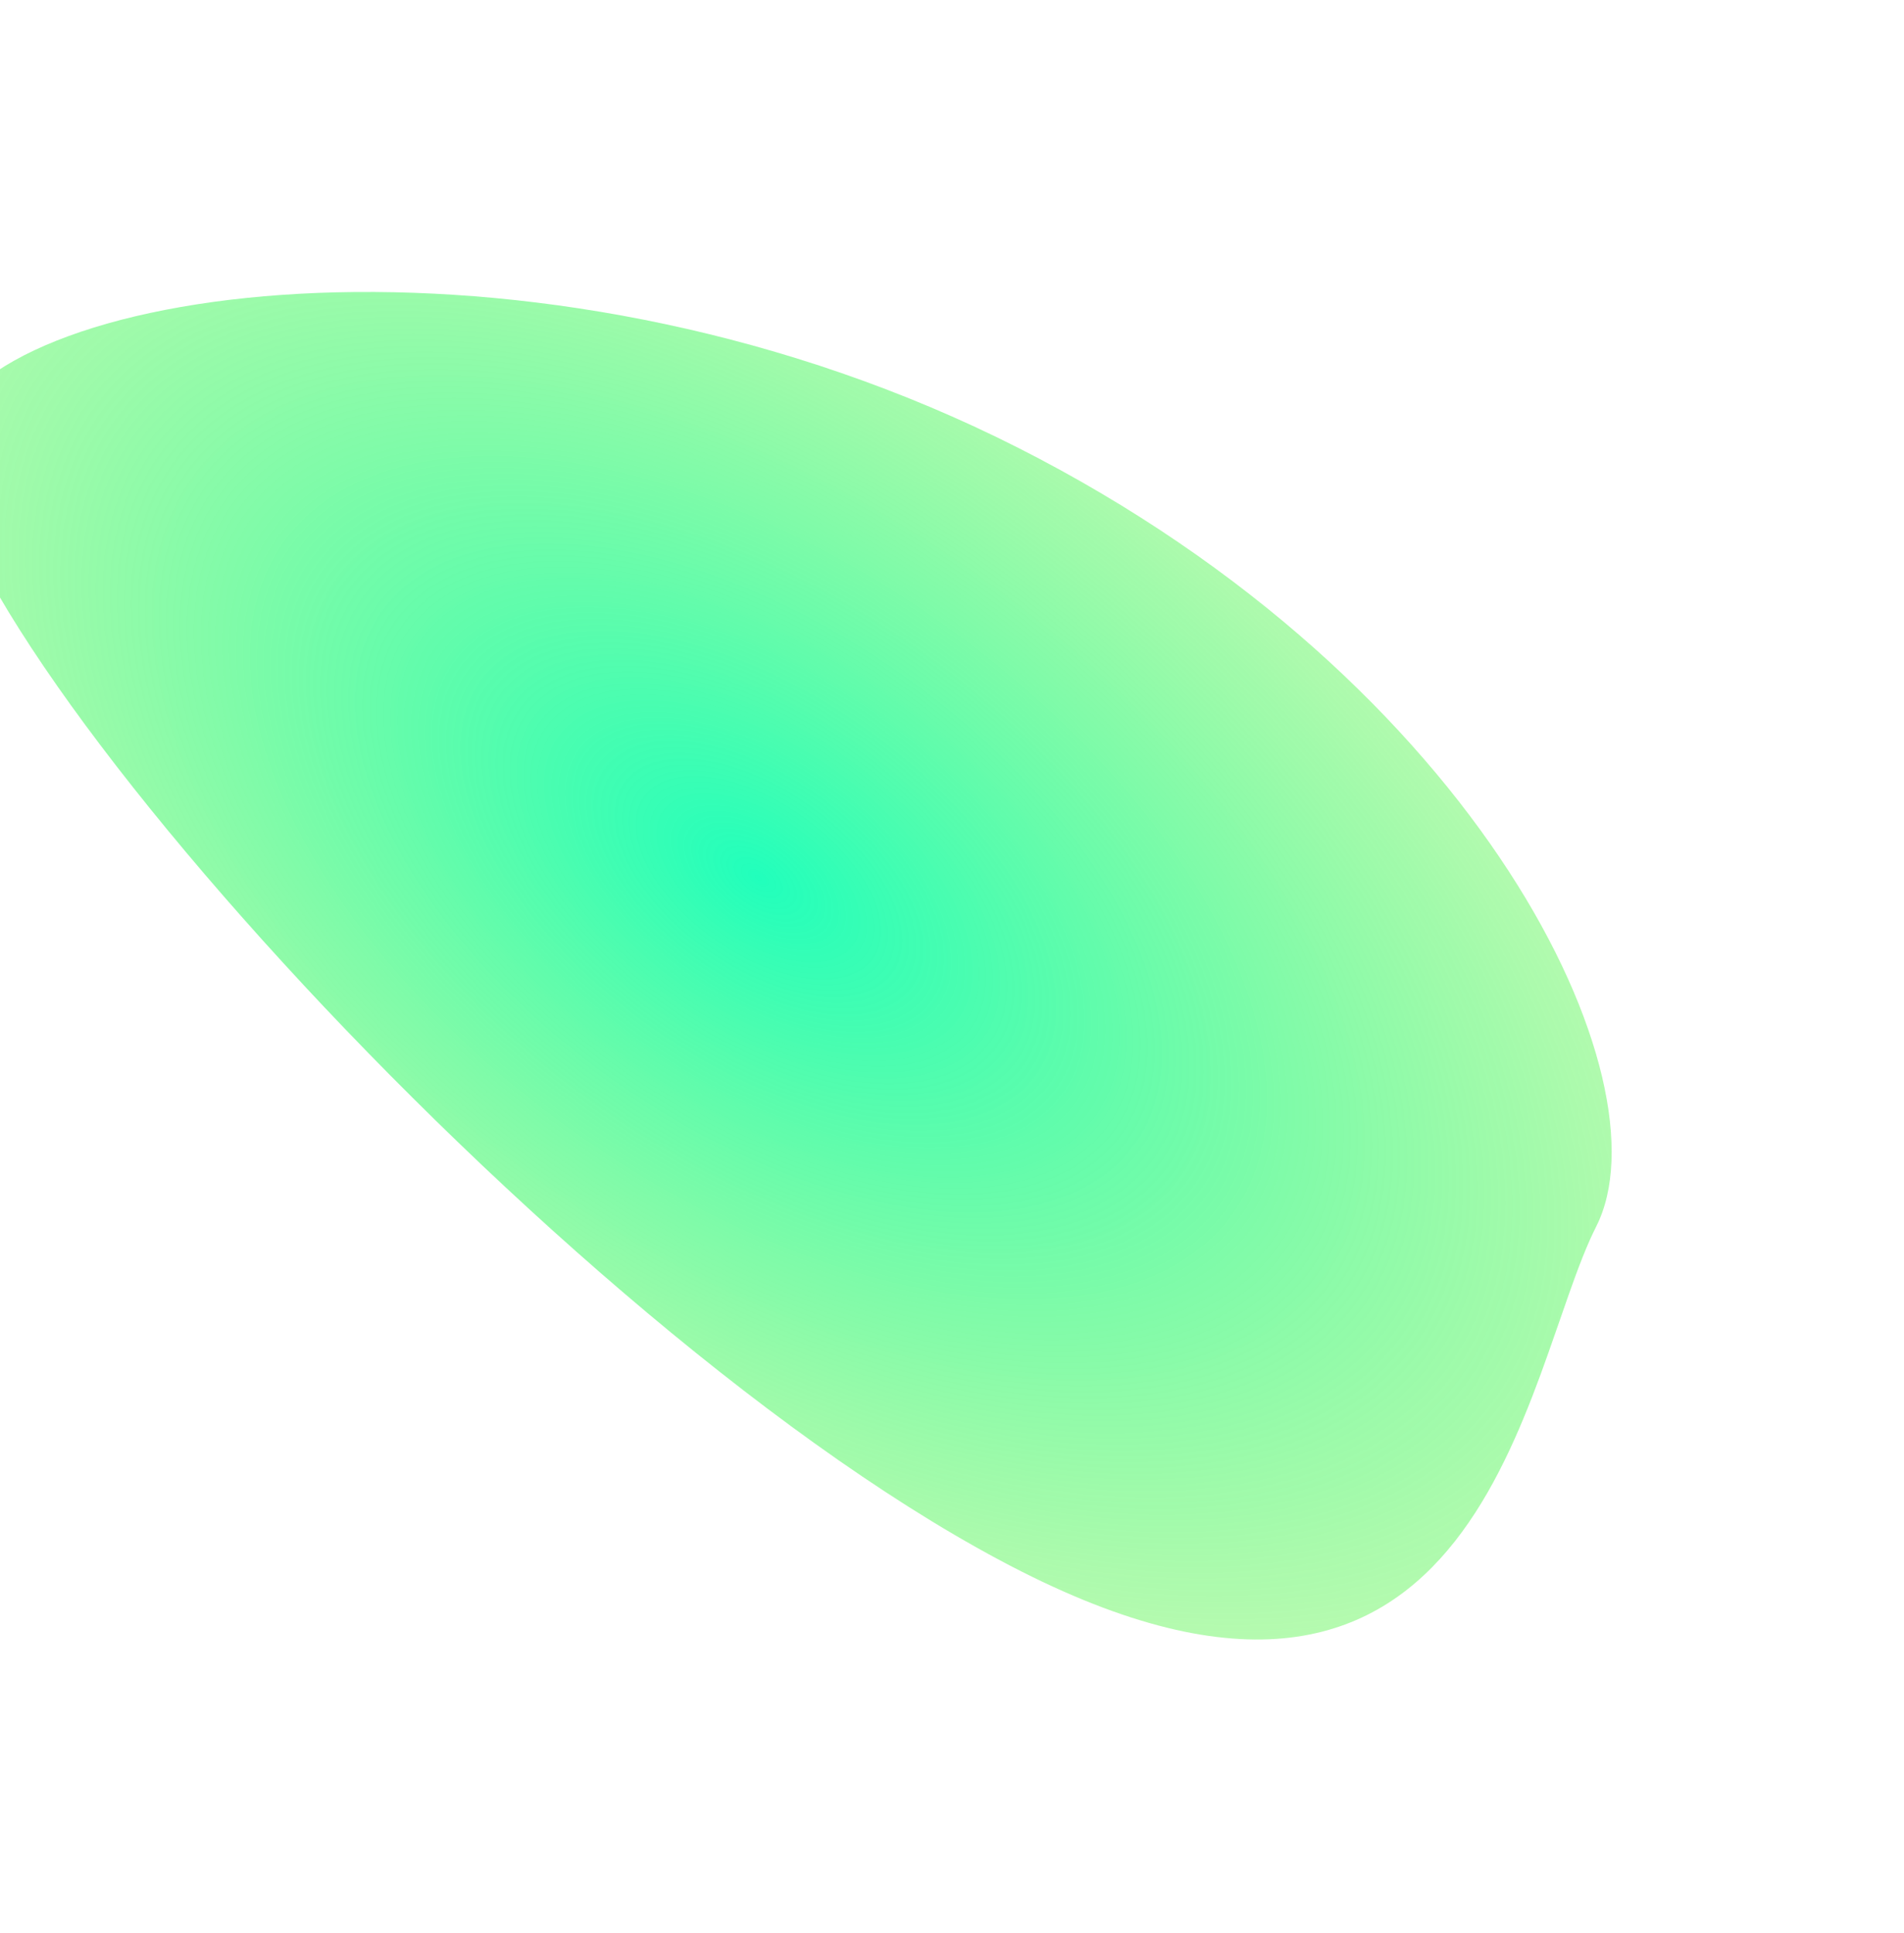
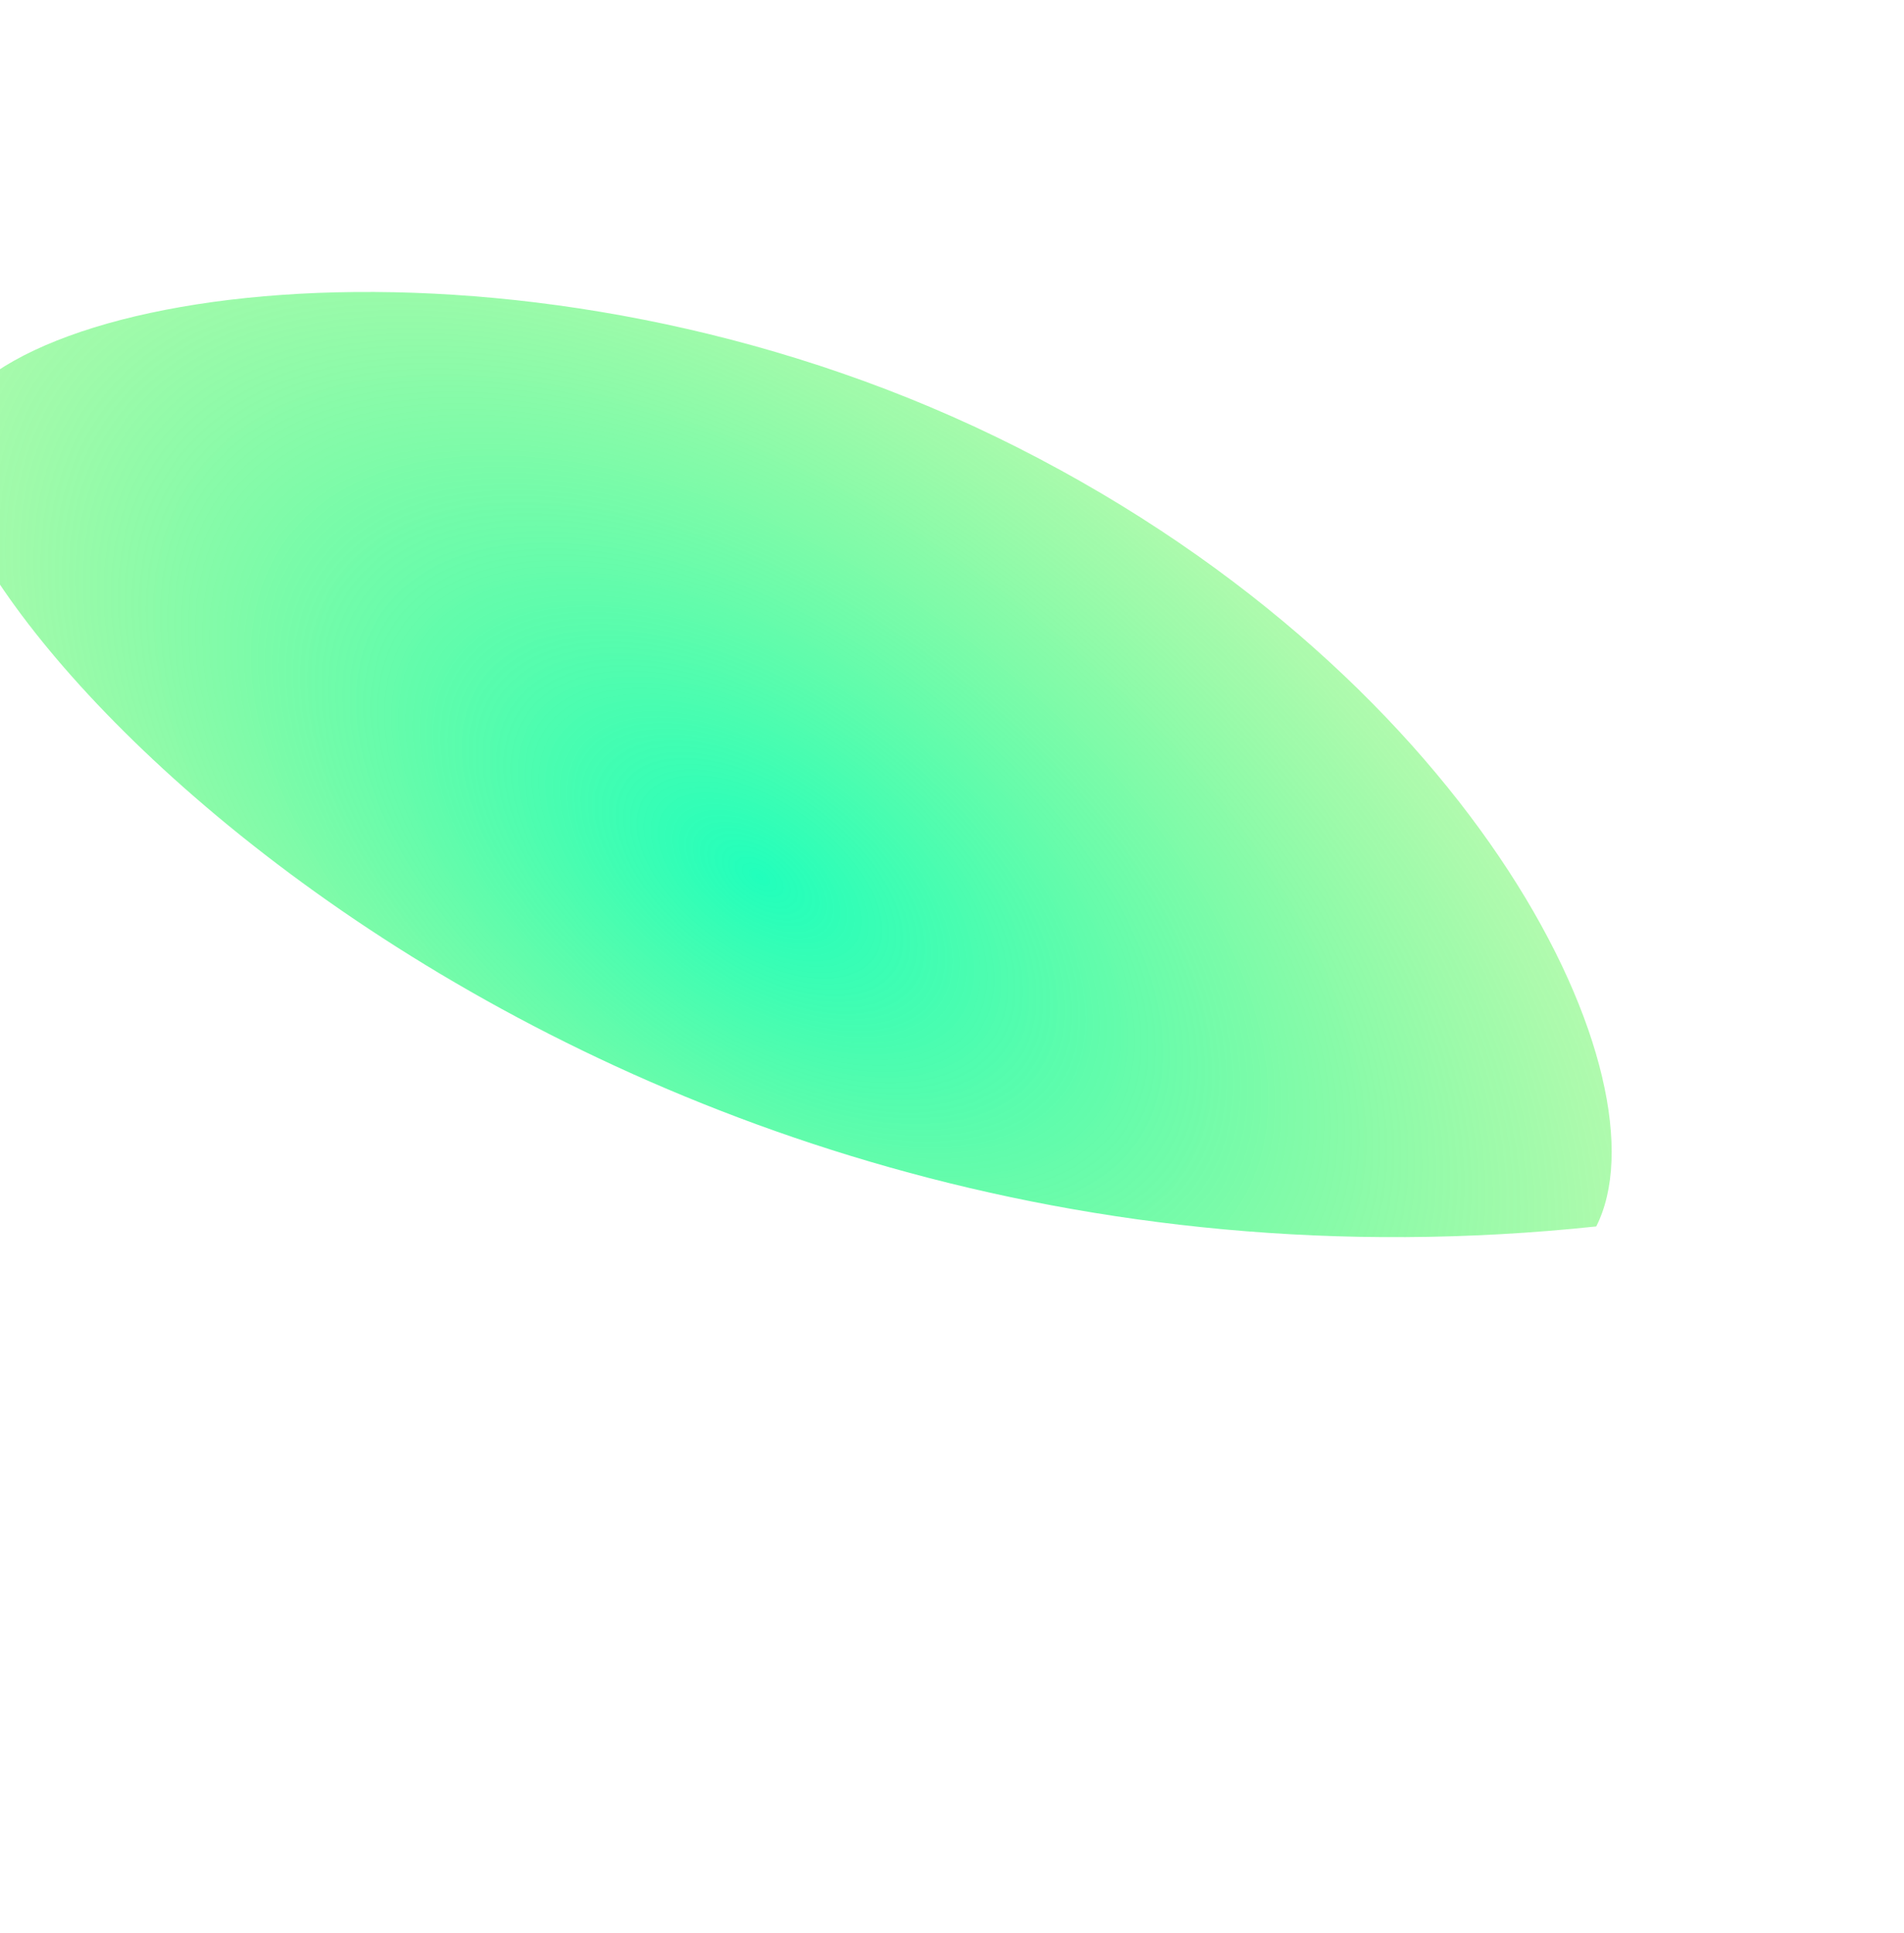
<svg xmlns="http://www.w3.org/2000/svg" width="653" height="663" viewBox="0 0 653 663" fill="none">
  <g filter="url(#filter0_f_6_120)">
-     <path d="M547.451 420.612C522.273 470.318 509.168 619.404 350.141 538.85C191.113 458.296 -42.983 194.381 -17.805 144.675C7.373 94.969 190.053 72.967 349.081 153.521C508.108 234.074 572.63 370.906 547.451 420.612Z" fill="url(#paint0_diamond_6_120)" />
+     <path d="M547.451 420.612C191.113 458.296 -42.983 194.381 -17.805 144.675C7.373 94.969 190.053 72.967 349.081 153.521C508.108 234.074 572.63 370.906 547.451 420.612Z" fill="url(#paint0_diamond_6_120)" />
  </g>
  <defs>
    <filter id="filter0_f_6_120" x="-119.679" y="0.127" width="772.417" height="662.147" filterUnits="userSpaceOnUse" color-interpolation-filters="sRGB">
      <feFlood flood-opacity="0" result="BackgroundImageFix" />
      <feBlend mode="normal" in="SourceGraphic" in2="BackgroundImageFix" result="shape" />
      <feGaussianBlur stdDeviation="50" result="effect1_foregroundBlur_6_120" />
    </filter>
    <radialGradient id="paint0_diamond_6_120" cx="0" cy="0" r="1" gradientUnits="userSpaceOnUse" gradientTransform="translate(260.193 300.892) rotate(125.261) scale(380.809 702.453)">
      <stop stop-color="#21FFBC" />
      <stop offset="1" stop-color="#AAEC00" stop-opacity="0" />
    </radialGradient>
  </defs>
</svg>